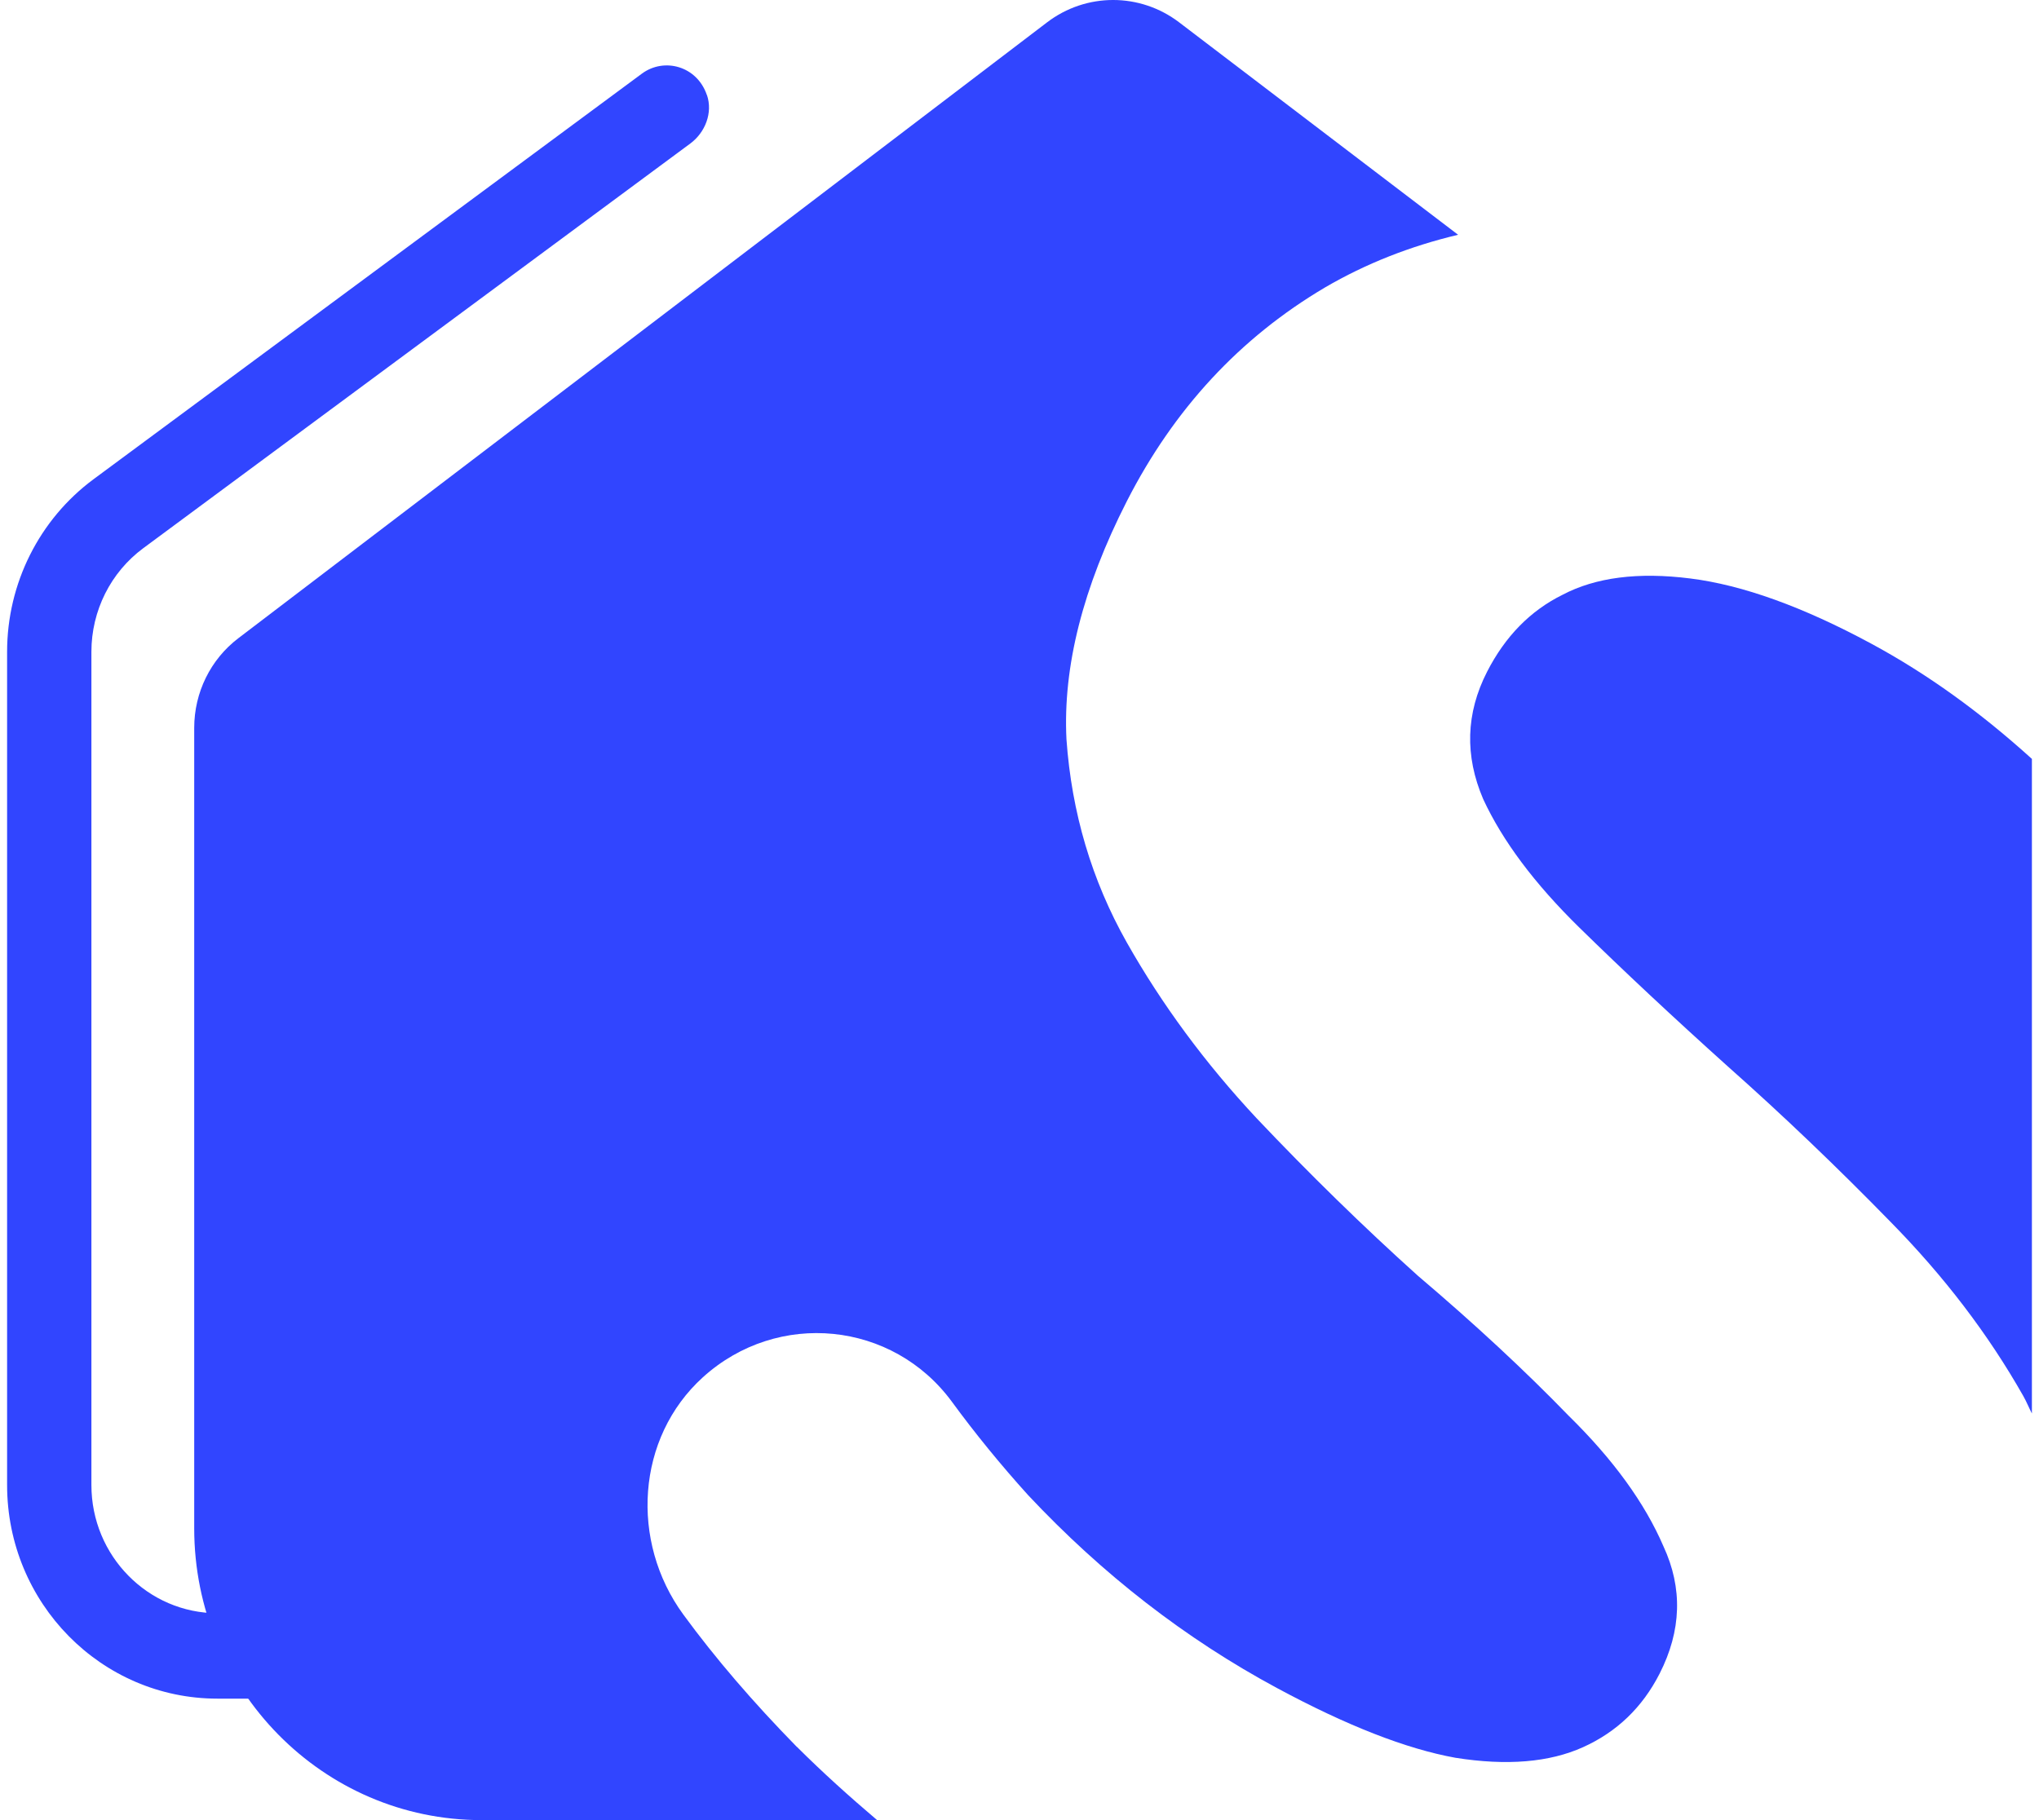
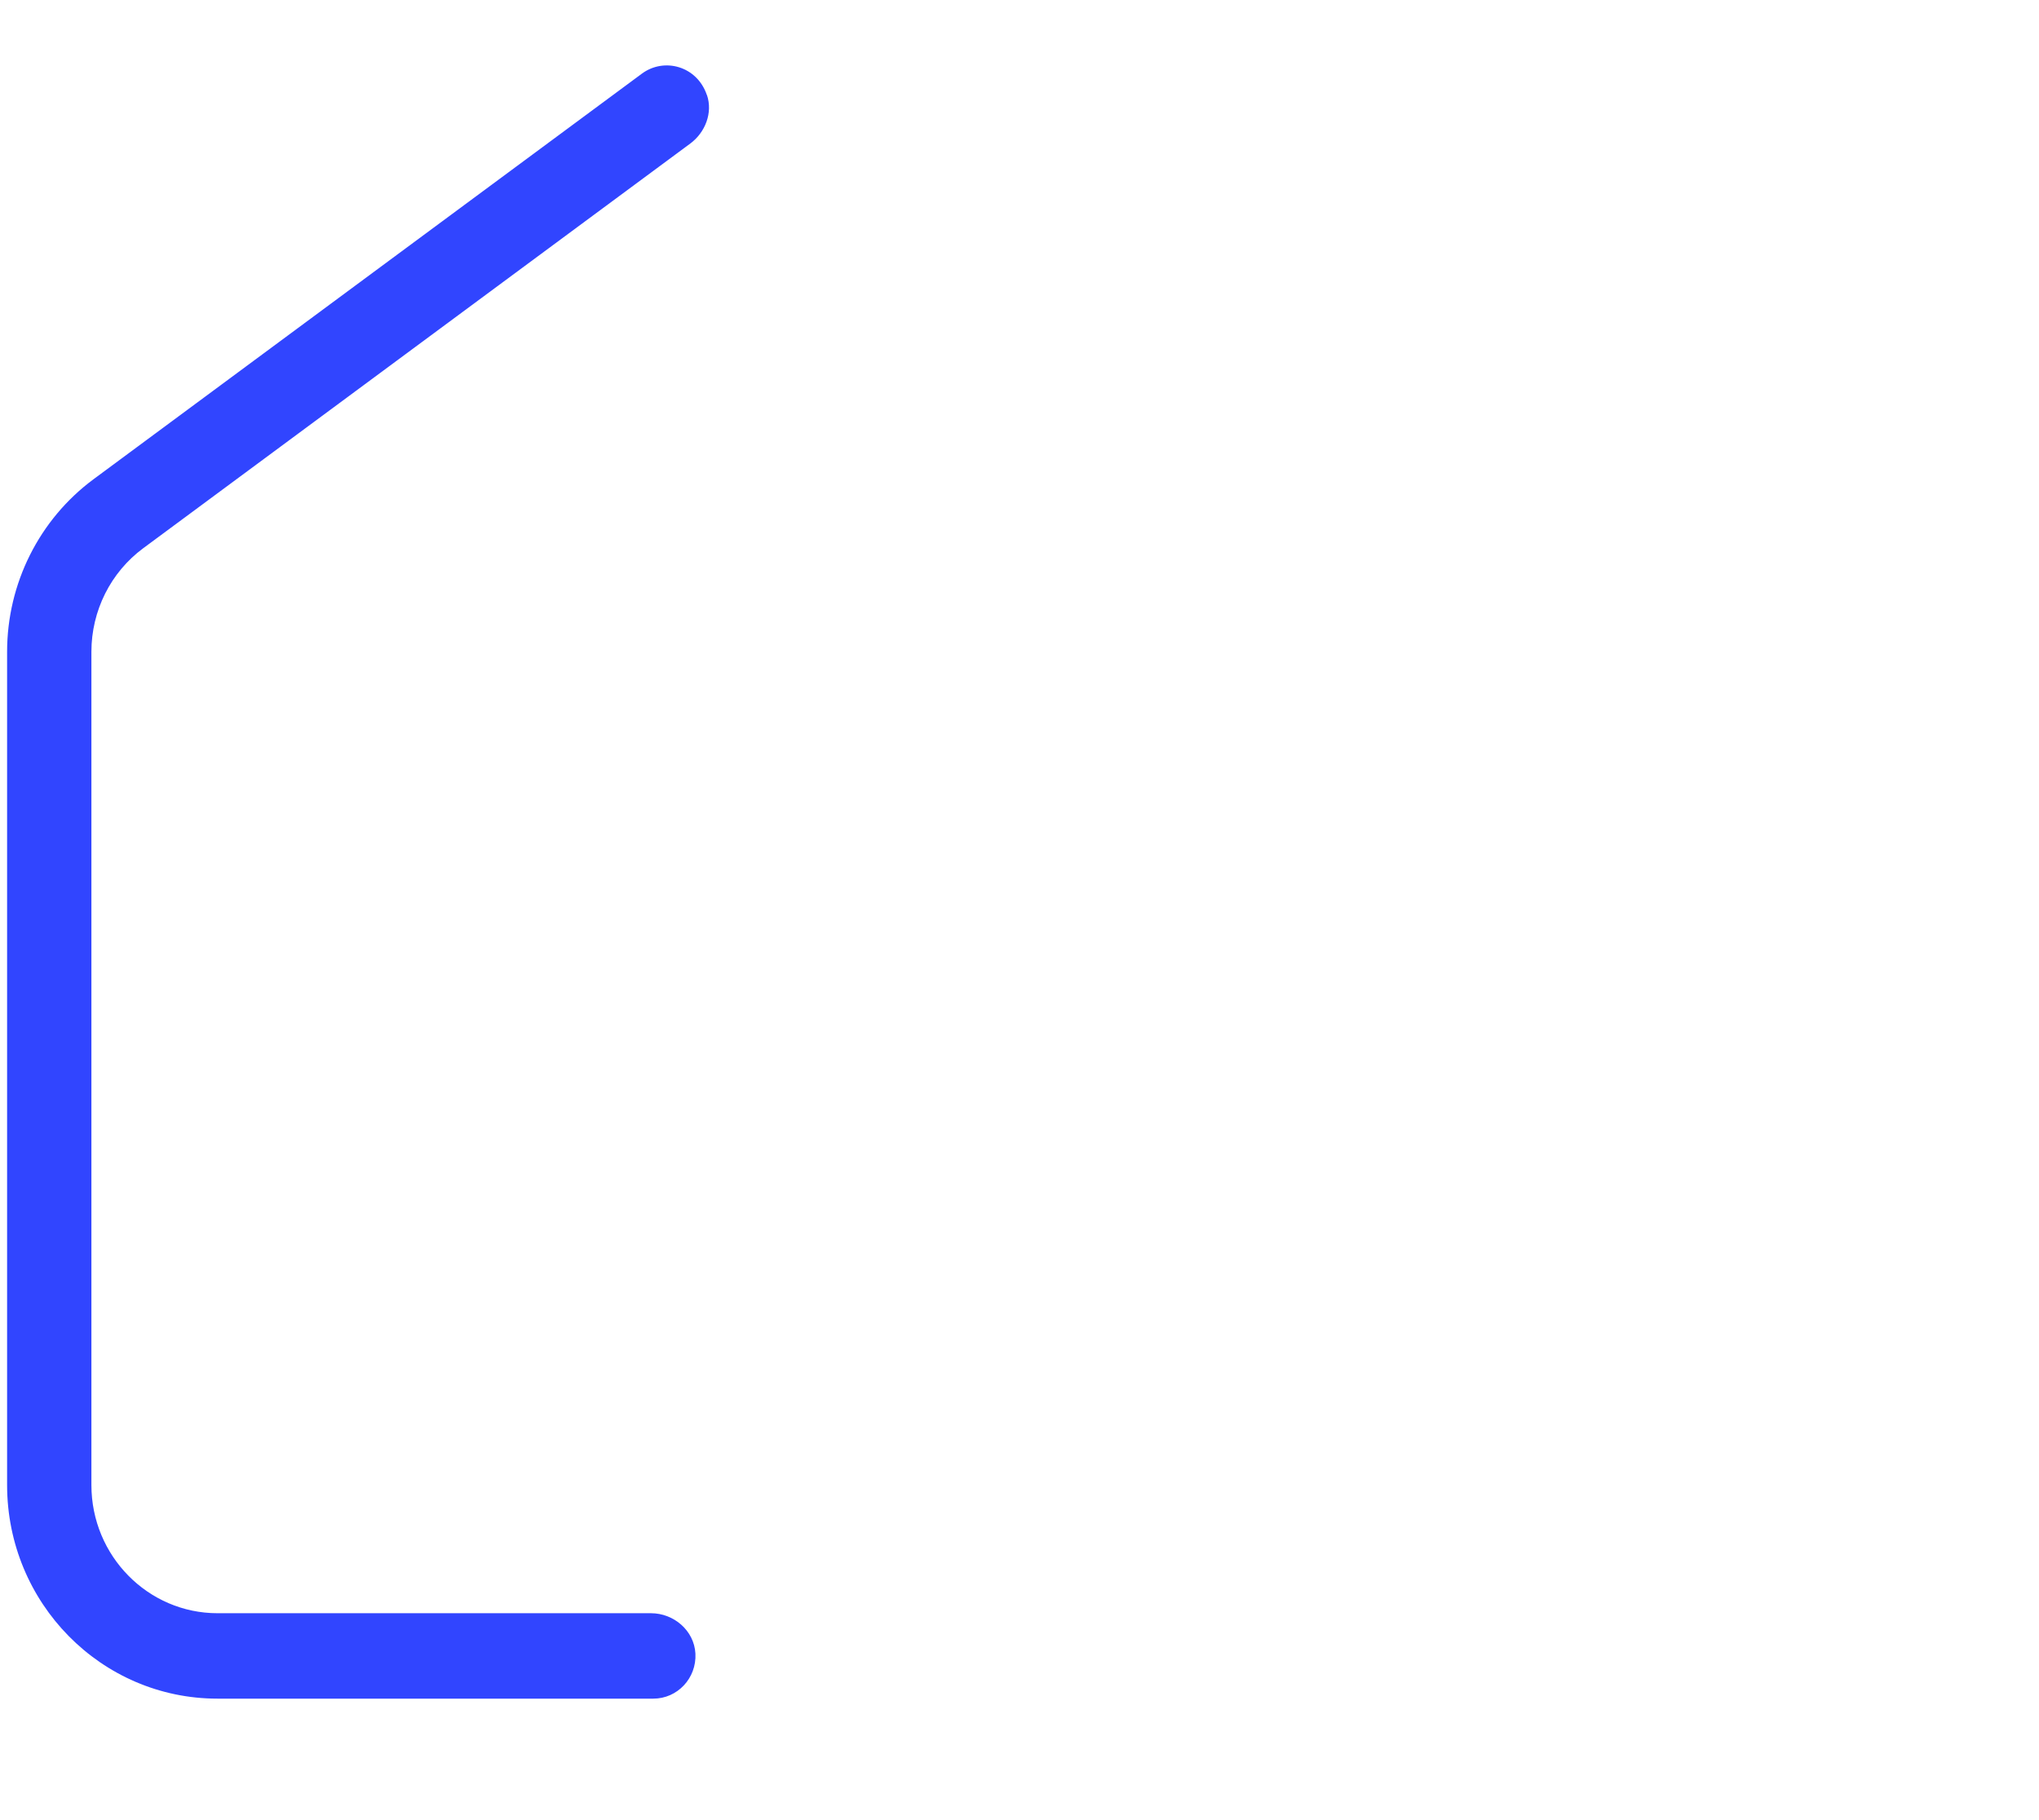
<svg xmlns="http://www.w3.org/2000/svg" width="112" height="100" viewBox="0 0 112 100" fill="none">
  <path fill-rule="evenodd" clip-rule="evenodd" d="M38.833 5.221C39.163 6.196 38.737 7.278 37.919 7.884L7.869 30.119C6.08 31.442 5.021 33.556 5.021 35.809V81.591C5.021 85.477 8.126 88.633 11.95 88.633H35.76C37.011 88.633 38.132 89.586 38.199 90.853C38.267 92.204 37.207 93.326 35.889 93.326H11.944C5.564 93.326 0.39 88.072 0.39 81.591V35.809C0.39 32.059 2.156 28.538 5.138 26.329L35.261 4.044C36.484 3.141 38.289 3.629 38.827 5.221H38.833Z" fill="#3145FF" />
-   <path d="M86.735 50.946C89.179 53.34 91.898 55.885 94.897 58.582C97.981 61.318 100.952 64.166 103.829 67.115C106.777 70.109 109.216 73.304 111.145 76.713C111.319 77.021 111.448 77.347 111.61 77.66V41.695C108.813 39.161 105.88 37.031 102.78 35.36C99.029 33.336 95.716 32.142 92.851 31.783C89.981 31.419 87.643 31.722 85.826 32.68C84.055 33.555 82.676 34.968 81.683 36.908C80.517 39.189 80.45 41.522 81.47 43.904C82.535 46.203 84.29 48.546 86.735 50.946Z" fill="#3145FF" />
-   <path d="M43.762 95.969C41.368 93.525 39.288 91.103 37.533 88.703C34.601 84.695 34.943 78.993 38.61 75.668C42.719 71.946 49.049 72.59 52.295 77.025C53.556 78.746 54.947 80.456 56.472 82.144C60.559 86.5 65.117 90.037 70.146 92.745C73.975 94.808 77.243 96.087 79.946 96.575C82.771 97.023 85.109 96.827 86.959 95.991C88.809 95.156 90.211 93.811 91.159 91.955C92.364 89.589 92.437 87.257 91.372 84.958C90.346 82.575 88.613 80.187 86.174 77.793C83.775 75.315 81.011 72.747 77.888 70.096C74.889 67.399 71.934 64.511 69.025 61.439C66.193 58.406 63.822 55.188 61.893 51.779C59.97 48.371 58.866 44.654 58.58 40.623C58.378 36.636 59.482 32.275 61.893 27.543C64.478 22.475 68.105 18.561 72.775 15.797C75.029 14.48 77.473 13.521 80.092 12.899L64.775 1.232C62.622 -0.411 59.662 -0.411 57.509 1.232L13.089 35.067C11.565 36.227 10.668 38.049 10.668 39.989V83.971C10.668 92.824 17.737 100 26.455 100H48.18C46.661 98.71 45.186 97.382 43.779 95.98L43.762 95.969Z" fill="#3145FF" />
</svg>